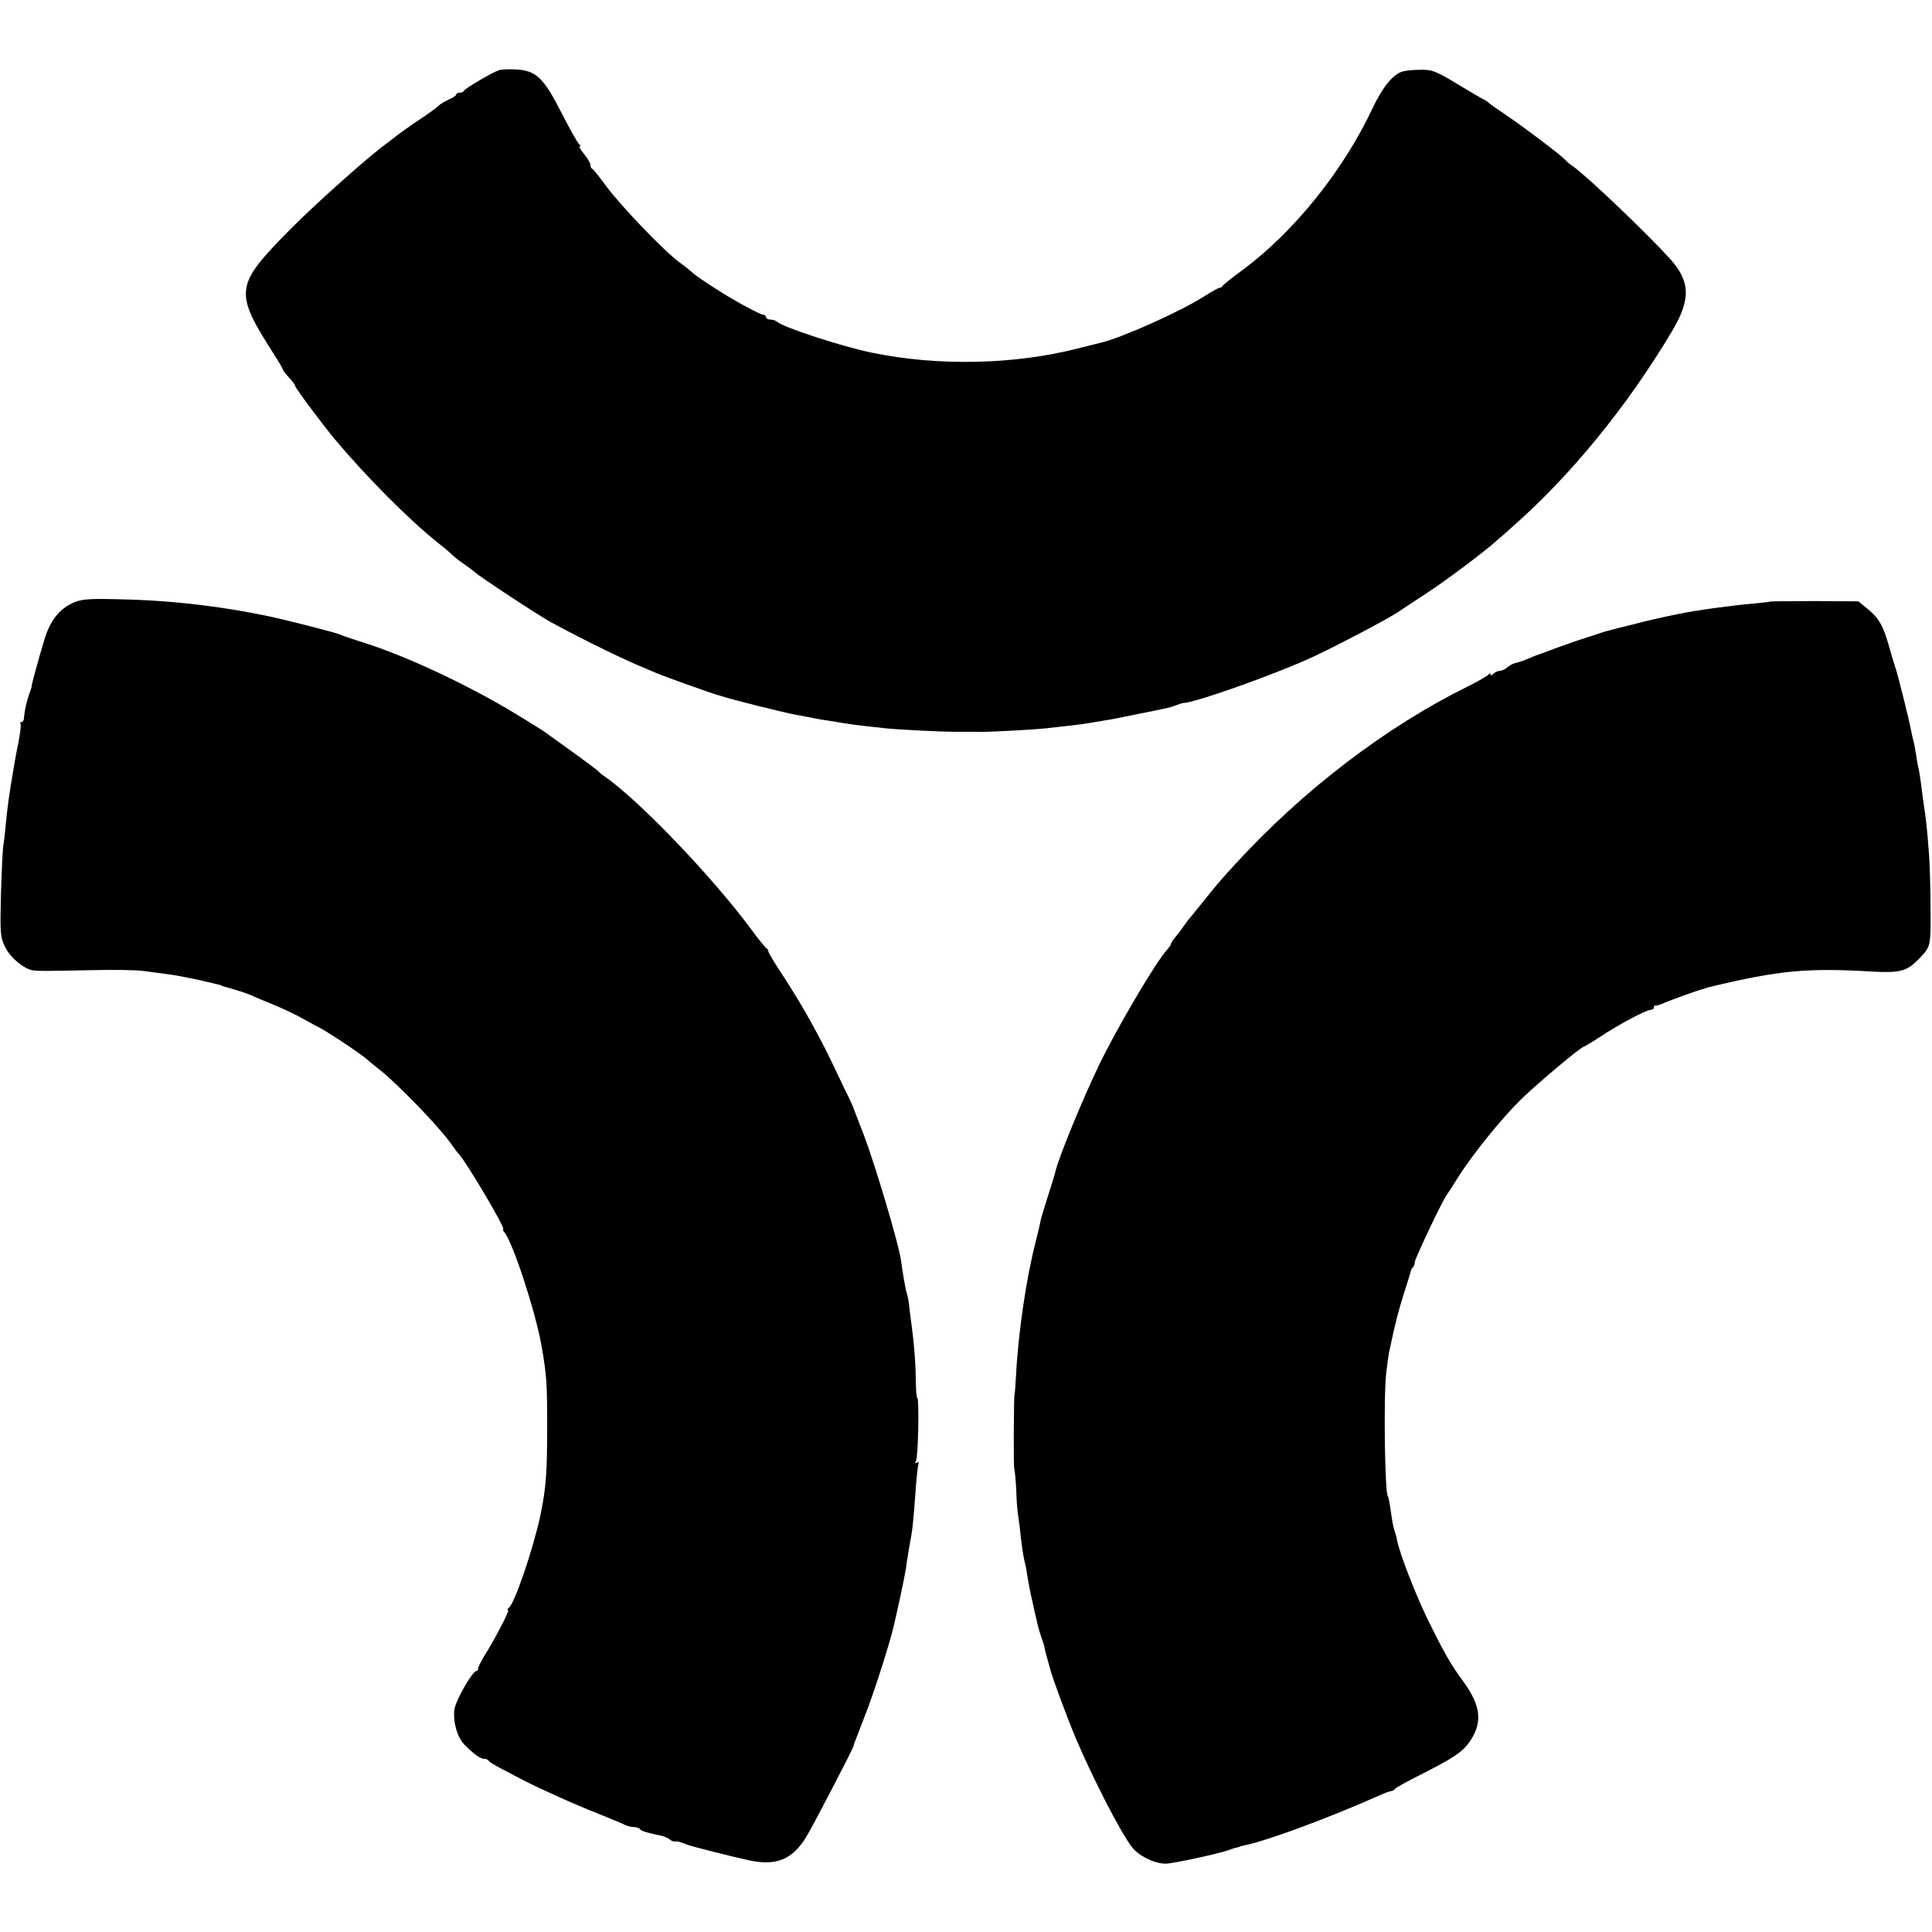
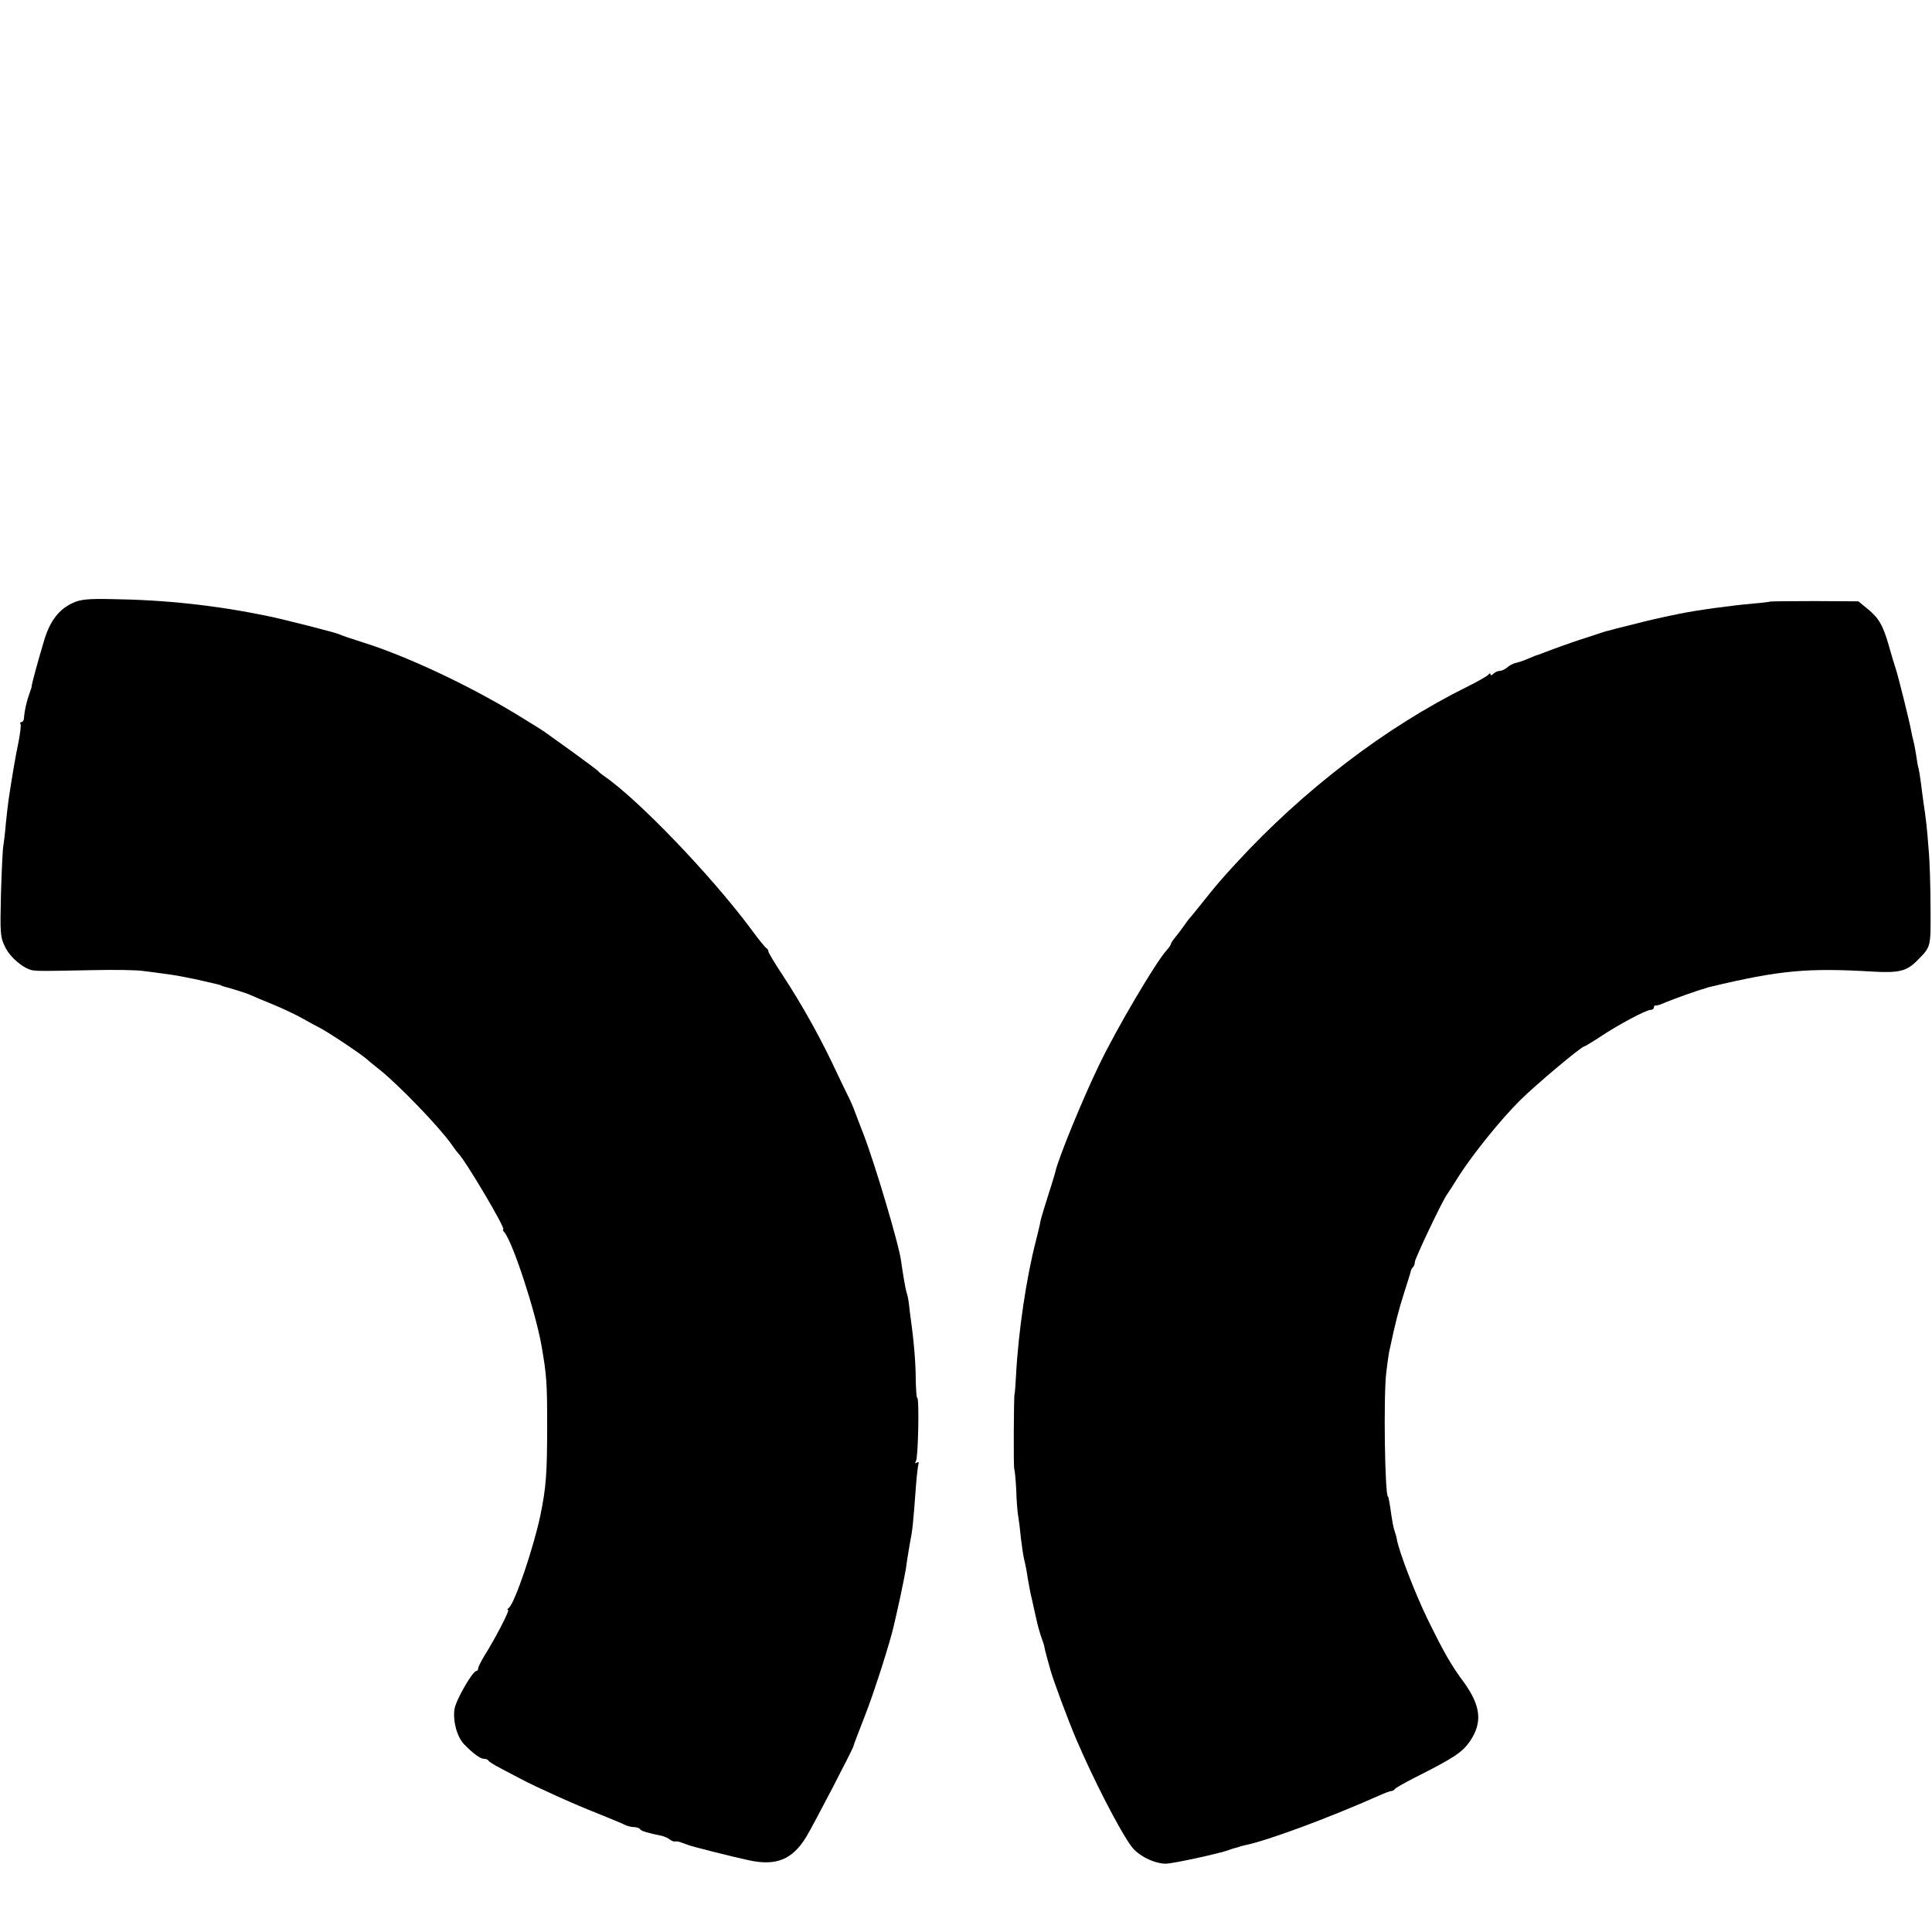
<svg xmlns="http://www.w3.org/2000/svg" version="1.0" width="792pt" height="792pt" viewBox="0 0 792 792" preserveAspectRatio="xMidYMid meet">
  <g transform="translate(0,792) scale(0.1,-0.1)" fill="#000000" stroke="none">
-     <path d="M2045 7632 c-30 -10 -139 -75 -143 -84 -2 -4 -10 -8 -18 -8 -8 0 -14 -3 -14 -8 0 -4 -14 -13 -30 -20 -17 -8 -36 -19 -43 -26 -6 -7 -41 -32 -77 -56 -36 -24 -78 -54 -95 -67 -16 -13 -35 -27 -40 -31 -71 -51 -289 -245 -393 -350 -232 -235 -234 -256 -66 -519 19 -29 34 -56 34 -59 0 -3 11 -17 25 -32 14 -15 25 -30 25 -34 0 -8 109 -154 162 -218 129 -154 305 -331 423 -425 28 -22 55 -45 60 -51 6 -6 26 -22 45 -35 19 -13 41 -29 47 -35 19 -18 262 -178 312 -205 142 -77 307 -157 389 -190 12 -5 32 -14 45 -19 24 -11 237 -87 249 -89 4 -1 13 -4 20 -6 38 -13 255 -67 300 -75 29 -5 64 -12 78 -15 14 -3 39 -7 55 -9 17 -3 44 -7 60 -10 17 -3 53 -8 80 -11 28 -3 68 -8 90 -10 47 -6 253 -16 308 -15 42 0 61 0 80 0 27 -2 225 9 272 14 102 11 161 18 180 22 10 2 37 6 60 10 22 3 83 15 135 26 52 10 105 21 117 24 12 2 33 8 45 13 13 5 25 9 28 9 50 1 378 118 532 189 101 47 321 163 352 186 6 4 56 37 111 73 90 59 247 177 300 226 11 9 34 29 50 44 240 210 473 494 658 804 79 132 77 205 -6 298 -96 106 -342 341 -400 381 -12 8 -26 20 -32 27 -16 18 -173 137 -245 185 -36 24 -67 46 -70 50 -3 3 -10 8 -15 10 -6 2 -55 31 -110 64 -87 53 -105 60 -150 59 -27 0 -61 -3 -75 -7 -39 -11 -83 -65 -123 -150 -119 -255 -322 -507 -532 -663 -44 -32 -81 -62 -83 -66 -2 -5 -8 -8 -13 -8 -5 0 -34 -17 -66 -37 -94 -60 -337 -169 -421 -188 -9 -2 -51 -13 -92 -23 -260 -67 -573 -74 -845 -18 -122 25 -365 104 -389 127 -6 5 -18 9 -28 9 -10 0 -18 5 -18 10 0 6 -6 10 -12 10 -11 0 -108 52 -173 93 -54 34 -105 68 -117 80 -7 7 -31 26 -53 42 -60 43 -243 234 -300 312 -27 37 -53 70 -57 71 -5 2 -8 10 -8 17 0 7 -12 27 -26 44 -14 17 -22 31 -17 31 4 0 3 4 -2 8 -6 4 -38 61 -72 127 -73 144 -104 175 -184 180 -30 2 -63 1 -74 -3z" />
    <path d="M300 5449 c-58 -26 -95 -74 -119 -154 -31 -104 -52 -184 -51 -187 1 -2 -4 -16 -10 -33 -10 -27 -20 -69 -22 -102 -1 -7 -5 -13 -10 -13 -5 0 -7 -4 -4 -8 3 -5 -1 -37 -8 -73 -12 -56 -30 -163 -41 -239 -2 -14 -7 -56 -11 -95 -3 -38 -8 -79 -10 -90 -3 -11 -7 -100 -10 -197 -4 -165 -3 -180 17 -220 21 -44 77 -90 114 -96 25 -3 42 -3 242 1 89 2 186 1 215 -4 29 -4 73 -10 98 -13 25 -3 77 -13 115 -21 92 -21 100 -23 103 -25 1 -2 5 -3 10 -4 43 -12 98 -29 111 -36 9 -4 48 -21 86 -36 39 -16 95 -42 125 -59 30 -17 62 -34 70 -38 34 -17 175 -111 196 -131 6 -6 29 -24 50 -41 75 -59 246 -236 294 -305 13 -19 27 -37 30 -40 26 -24 196 -310 183 -310 -3 0 -1 -6 5 -12 35 -43 127 -324 152 -465 21 -122 23 -151 23 -328 0 -191 -4 -252 -28 -368 -28 -133 -106 -363 -130 -379 -5 -4 -7 -8 -2 -8 8 0 -56 -123 -100 -192 -12 -21 -23 -42 -23 -48 0 -5 -3 -10 -7 -10 -16 0 -85 -121 -90 -157 -7 -50 11 -114 40 -144 37 -38 66 -59 81 -59 8 0 16 -3 18 -7 2 -5 27 -20 56 -35 29 -15 65 -34 80 -42 54 -29 219 -104 312 -140 52 -21 103 -42 112 -47 10 -5 27 -9 37 -9 11 0 22 -4 25 -9 5 -7 30 -15 90 -27 11 -3 25 -9 32 -15 6 -5 16 -9 20 -8 5 1 12 0 17 -1 4 -1 10 -3 15 -5 4 -1 14 -5 22 -8 14 -6 188 -50 250 -63 111 -24 177 2 234 94 25 40 196 368 195 375 0 3 16 45 46 122 35 87 107 312 120 375 2 8 13 56 24 106 11 51 22 107 25 125 2 19 9 62 15 97 12 60 14 81 26 242 3 41 8 81 10 88 3 8 0 10 -7 6 -7 -5 -8 -3 -3 7 9 14 14 259 5 259 -3 0 -5 33 -6 73 0 65 -7 154 -20 247 -3 19 -6 49 -8 65 -2 17 -6 37 -9 45 -5 13 -17 86 -23 130 -7 62 -107 398 -154 520 -12 30 -27 71 -35 91 -7 20 -18 45 -23 55 -6 11 -27 55 -48 99 -66 142 -139 275 -226 408 -32 48 -58 92 -58 96 0 5 -3 11 -7 13 -5 2 -35 39 -67 83 -161 216 -459 527 -600 624 -12 8 -23 18 -26 22 -3 3 -50 38 -105 78 -55 39 -104 75 -110 79 -5 4 -57 37 -115 72 -202 123 -461 244 -640 299 -41 13 -82 27 -90 31 -14 7 -230 62 -295 75 -208 43 -415 66 -638 69 -94 2 -126 -1 -157 -15z" />
    <path d="M7257 5454 c-1 -1 -31 -5 -67 -8 -93 -8 -238 -28 -305 -42 -83 -17 -123 -26 -196 -45 -46 -11 -88 -22 -94 -24 -5 -1 -17 -4 -25 -7 -8 -3 -40 -13 -70 -23 -30 -9 -86 -29 -125 -43 -38 -15 -72 -27 -75 -28 -3 0 -18 -7 -35 -14 -16 -7 -39 -15 -49 -17 -11 -2 -27 -10 -36 -18 -9 -8 -23 -15 -31 -15 -8 0 -20 -5 -27 -12 -7 -7 -12 -8 -12 -2 0 5 -3 5 -8 -1 -4 -6 -43 -28 -87 -50 -334 -165 -673 -424 -950 -726 -64 -70 -77 -85 -140 -164 -22 -27 -44 -55 -50 -61 -5 -6 -17 -22 -25 -34 -8 -12 -23 -31 -32 -42 -10 -12 -18 -24 -18 -28 0 -3 -8 -15 -18 -26 -45 -50 -205 -321 -276 -469 -67 -138 -170 -389 -180 -440 -2 -9 -20 -67 -47 -152 -5 -18 -12 -40 -14 -50 -1 -10 -10 -45 -18 -78 -40 -153 -73 -379 -82 -555 -2 -41 -5 -75 -6 -75 -3 0 -5 -301 -1 -308 2 -5 6 -43 8 -86 1 -42 5 -90 8 -106 3 -17 8 -57 11 -90 4 -33 10 -76 15 -95 5 -19 11 -53 14 -75 4 -22 10 -58 16 -80 5 -22 13 -60 19 -85 5 -25 15 -58 21 -75 6 -16 11 -32 11 -35 0 -3 5 -23 11 -45 6 -22 12 -44 14 -50 7 -30 71 -203 106 -285 70 -164 178 -374 226 -439 28 -38 92 -70 140 -71 30 0 227 43 262 57 8 3 20 7 25 8 6 1 12 3 15 4 3 2 12 4 20 6 92 18 346 112 555 205 22 10 44 18 49 18 5 0 12 4 15 9 3 4 40 25 81 46 159 80 194 103 226 149 52 77 45 145 -26 243 -52 70 -82 123 -149 260 -49 101 -116 273 -125 326 -1 8 -6 24 -10 36 -4 12 -9 39 -12 60 -6 45 -12 78 -14 78 -13 0 -19 414 -7 510 4 33 9 69 11 80 28 132 39 172 62 245 15 47 28 88 28 92 1 3 4 10 9 14 4 4 7 14 7 21 0 13 116 258 133 278 4 6 26 39 48 75 55 86 170 230 251 310 59 59 250 220 262 220 2 0 31 17 63 38 76 51 191 112 209 112 8 0 14 5 14 10 0 6 3 9 8 8 4 -1 23 5 42 14 32 13 134 50 153 54 4 1 9 3 12 4 3 1 8 3 13 4 289 69 401 79 672 63 104 -6 137 2 180 46 56 57 55 52 54 212 0 82 -3 193 -8 245 -7 92 -10 117 -22 198 -3 20 -7 55 -10 77 -3 22 -7 47 -9 55 -3 8 -7 33 -10 55 -4 22 -8 48 -11 57 -3 10 -7 30 -10 45 -7 39 -53 223 -63 253 -5 14 -17 54 -27 90 -24 85 -42 117 -88 154 l-38 31 -179 1 c-99 0 -180 -1 -182 -2z" />
  </g>
</svg>